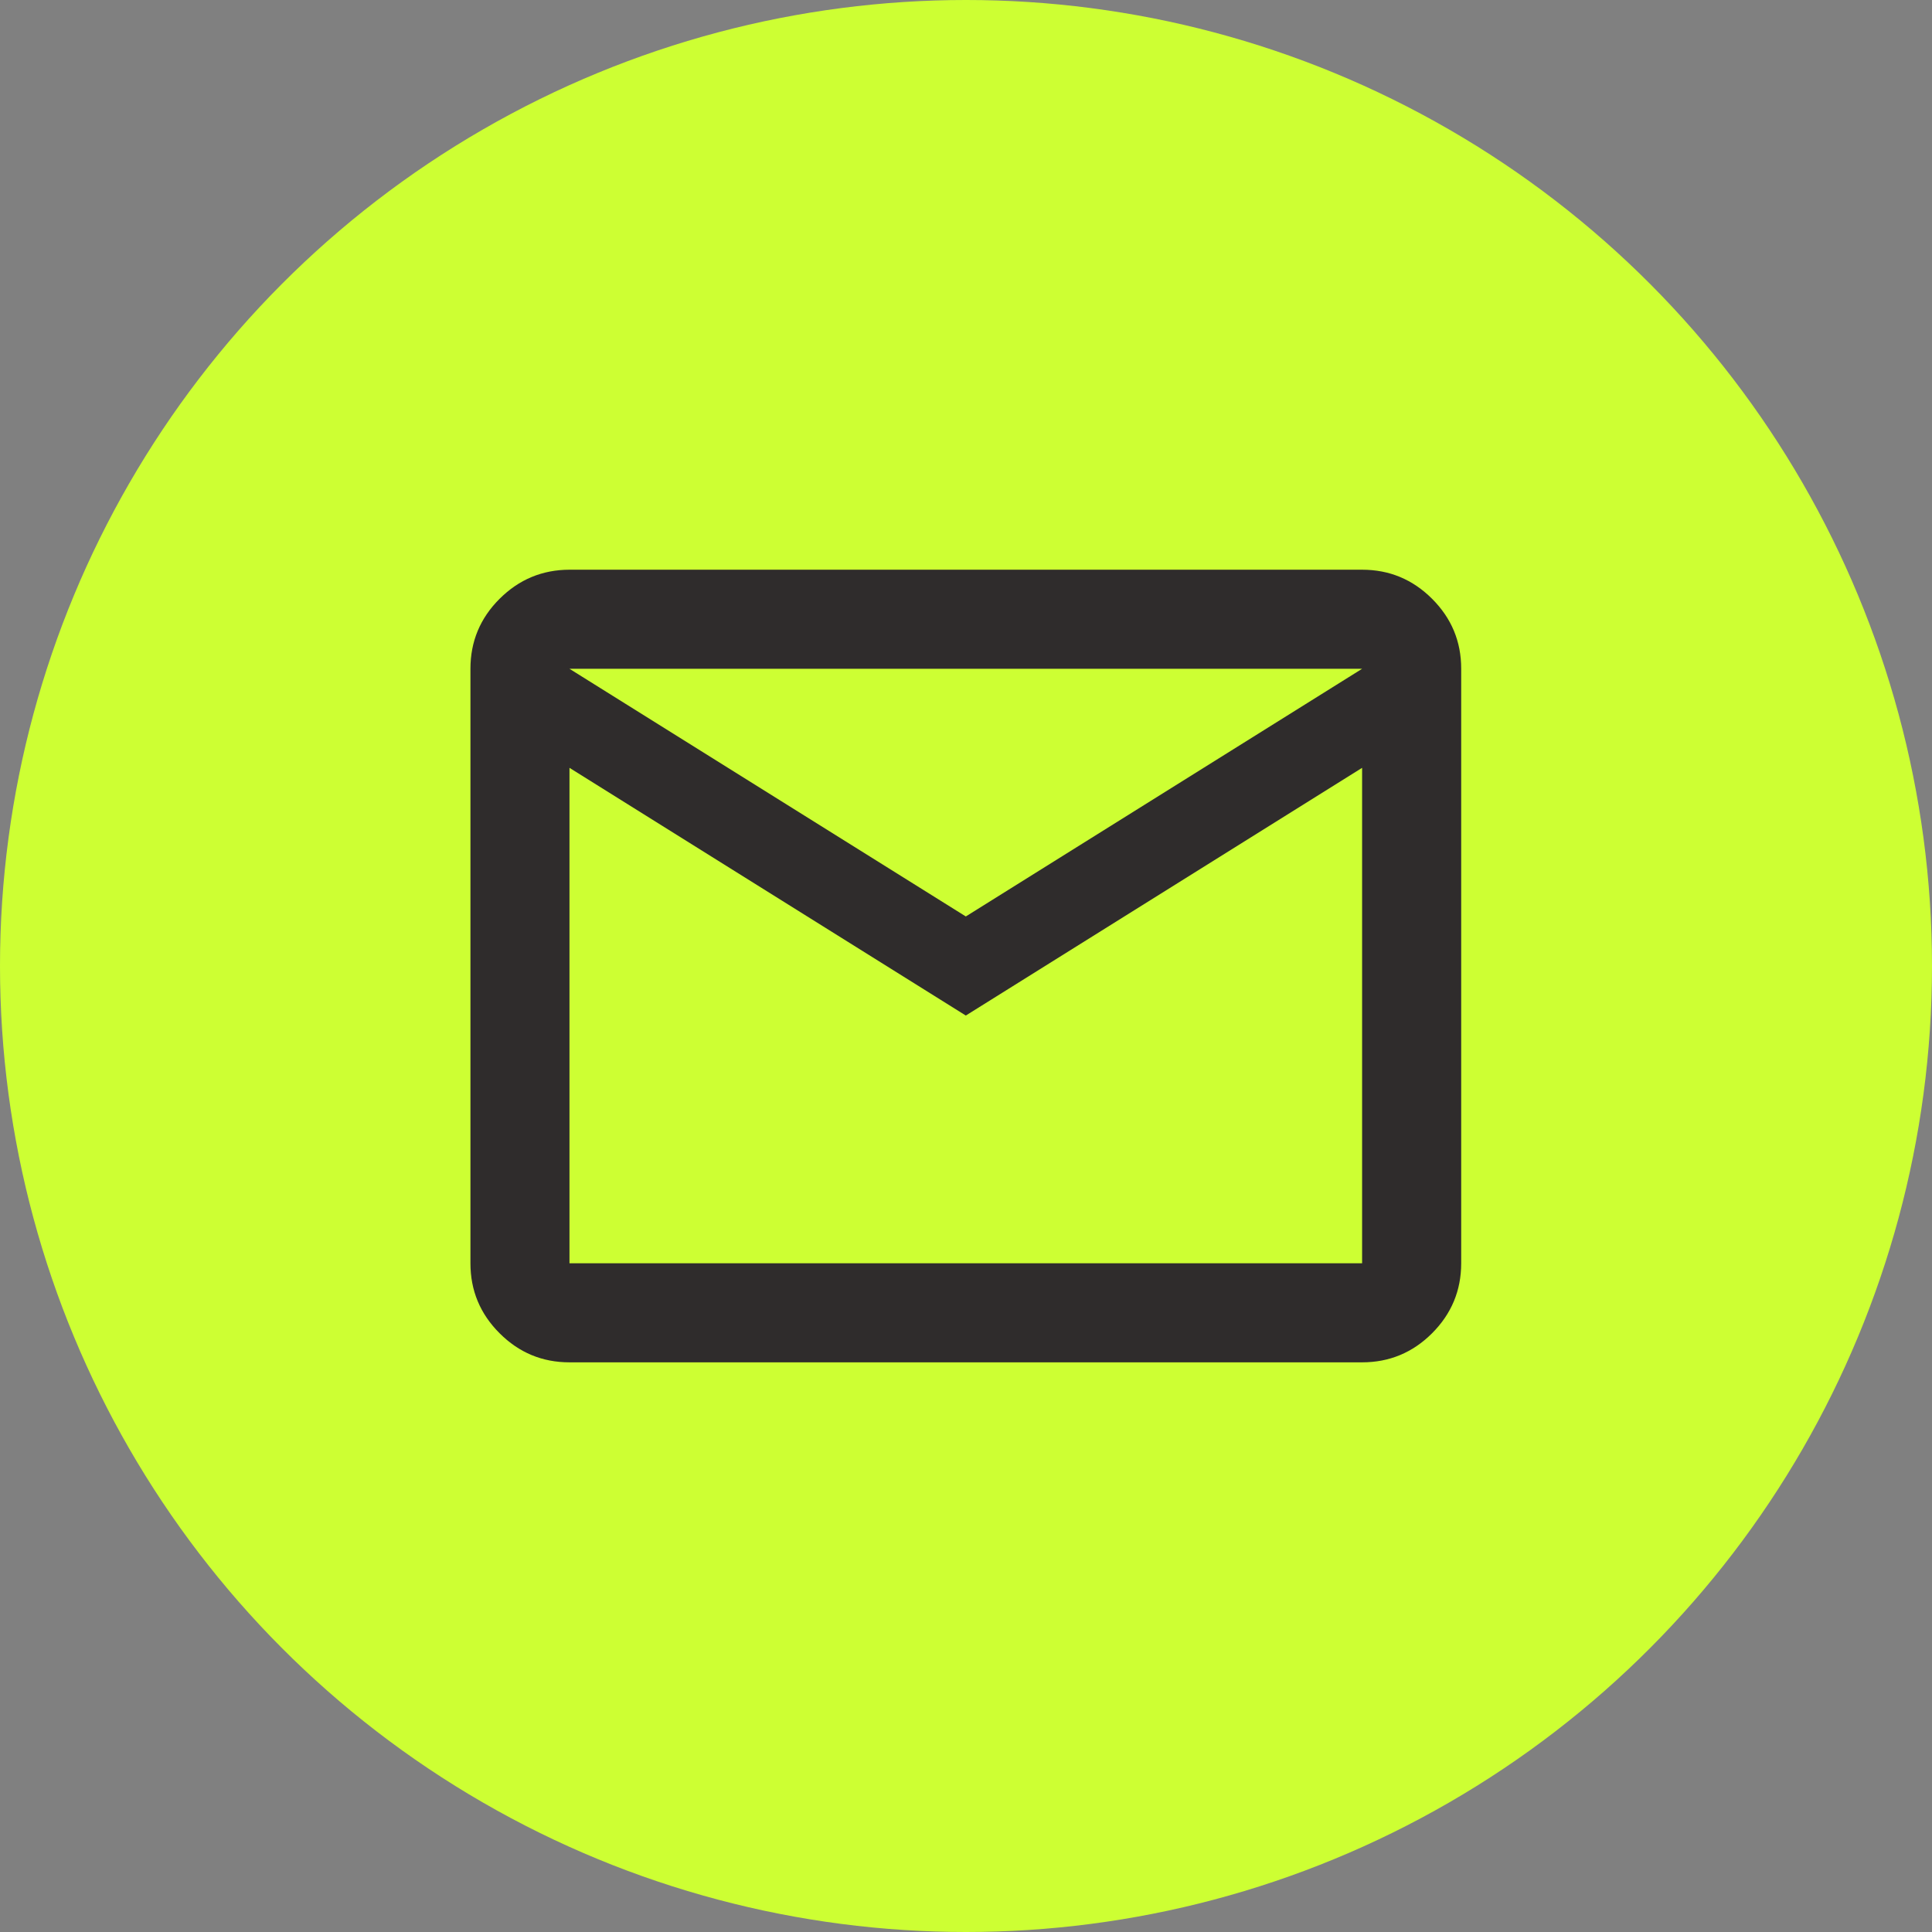
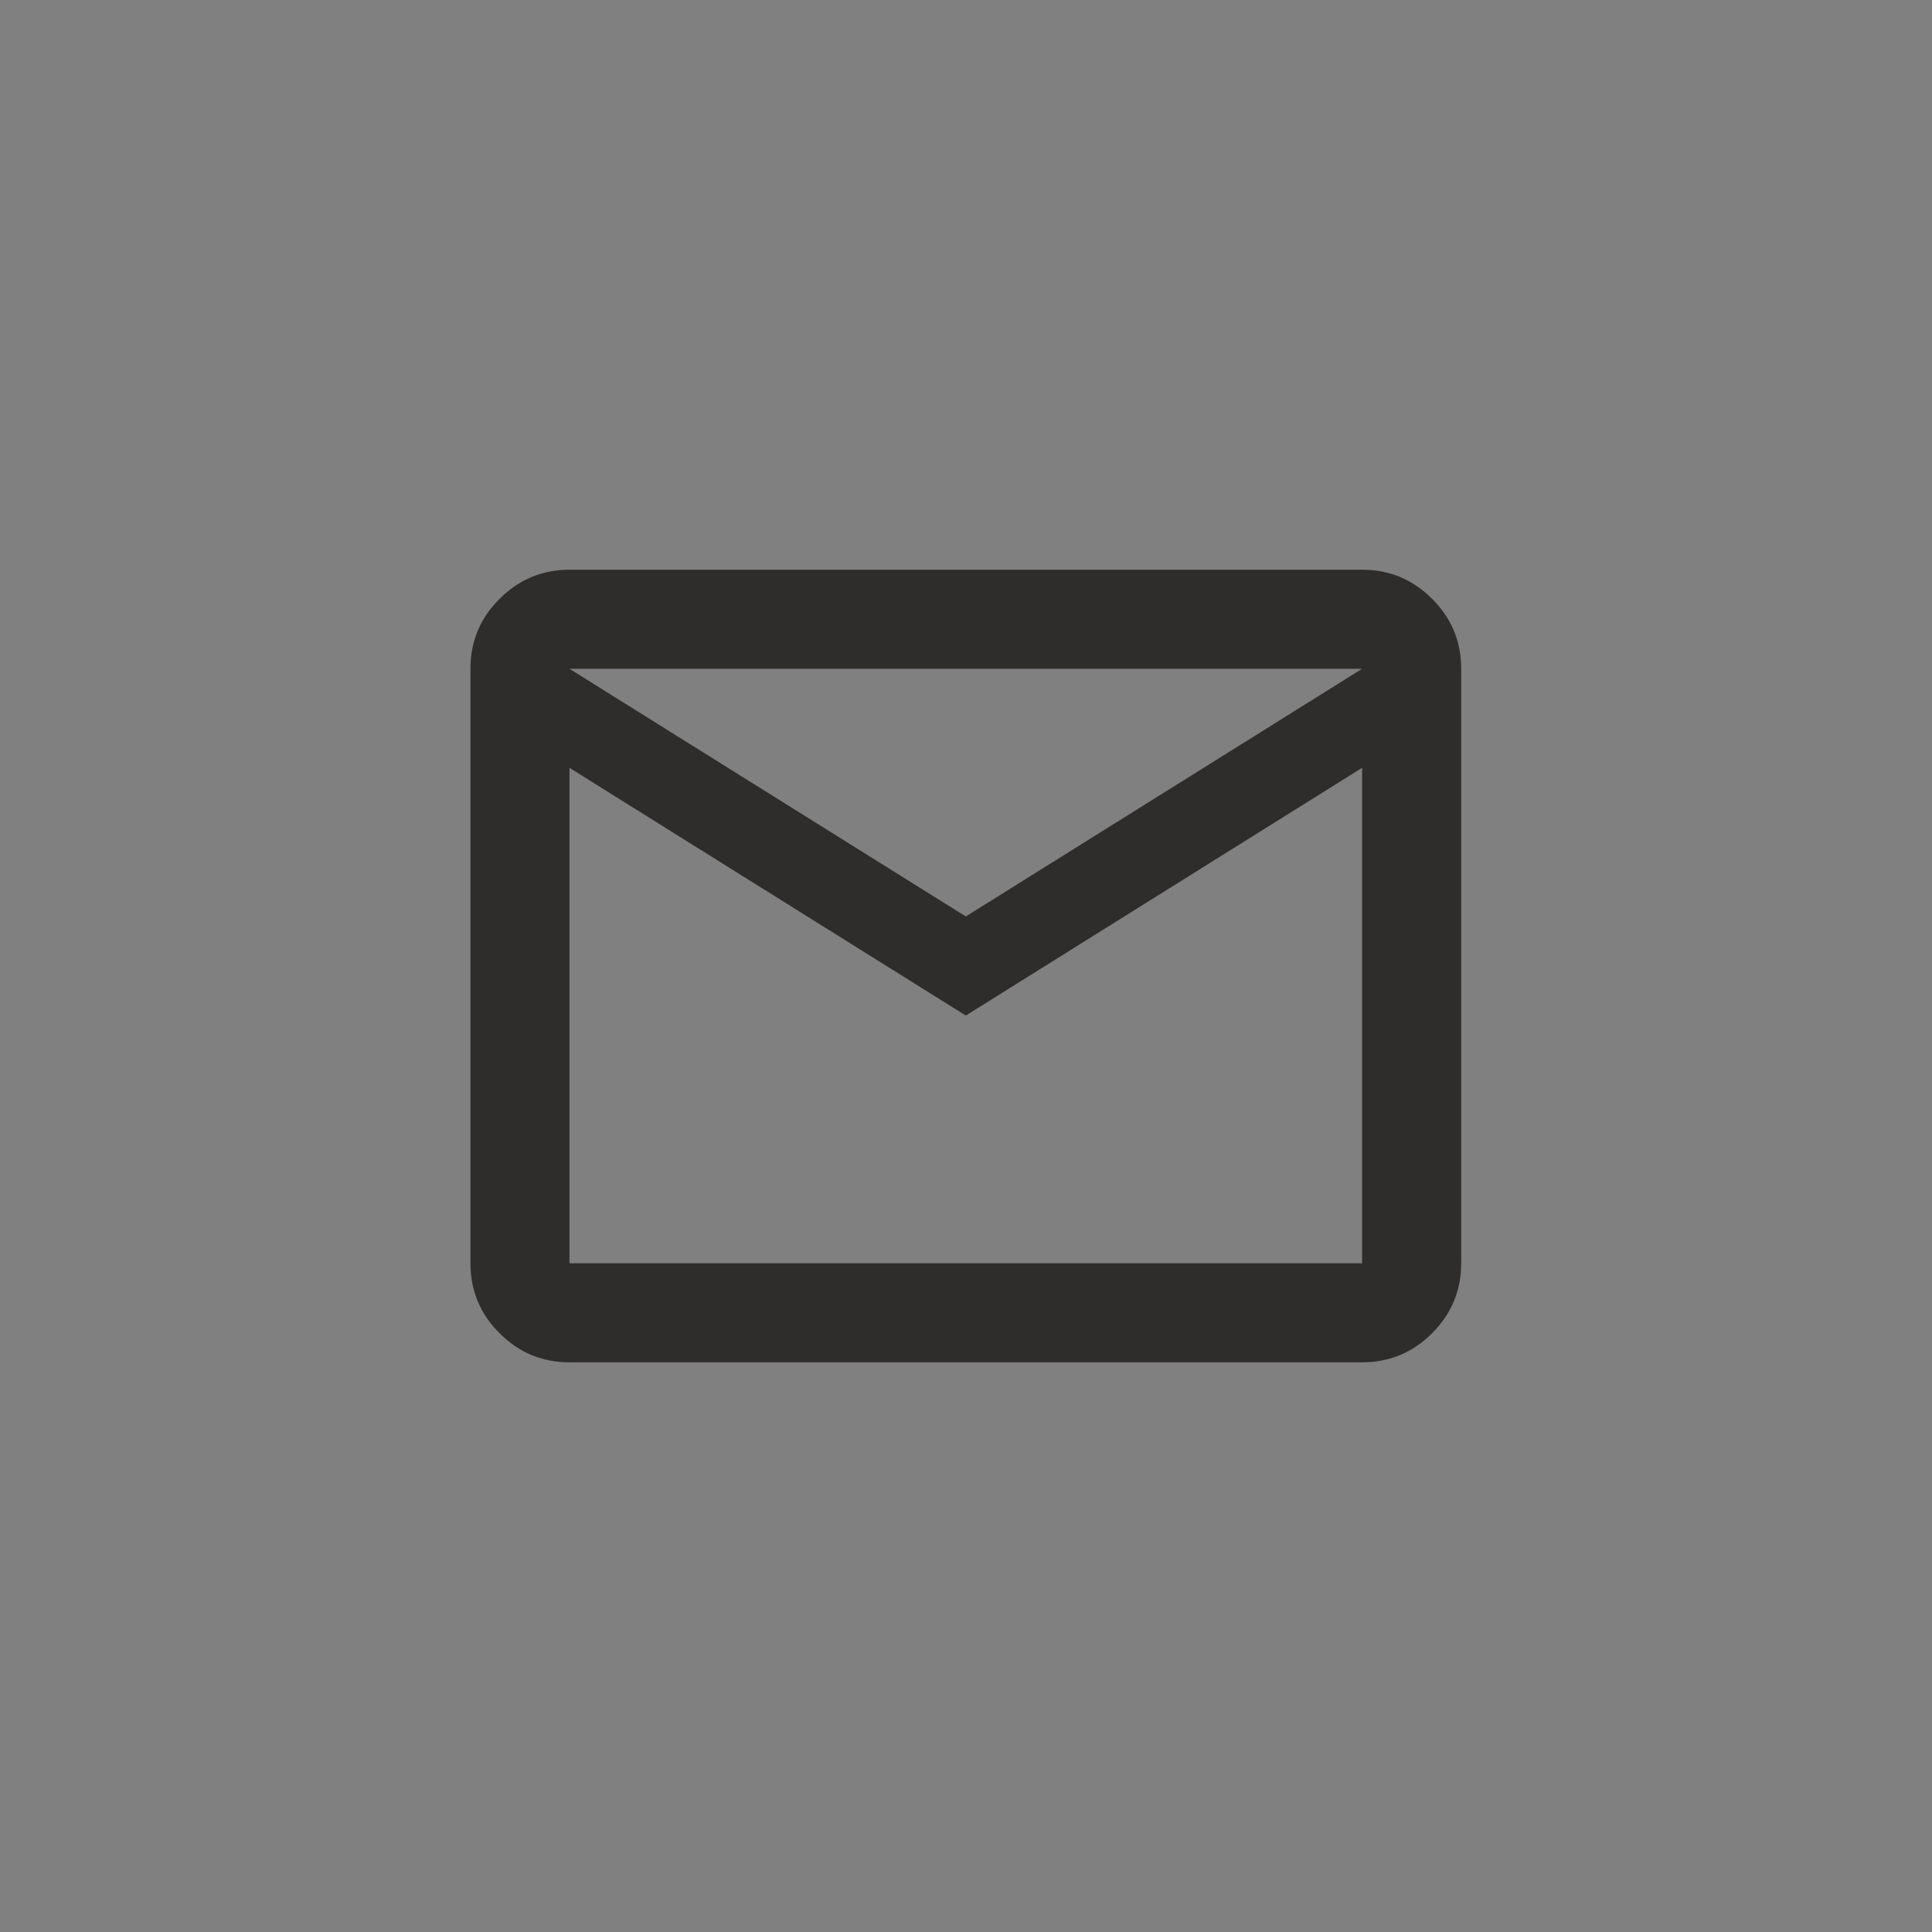
<svg xmlns="http://www.w3.org/2000/svg" width="42" height="42" viewBox="0 0 42 42" fill="none">
  <rect x="0" y="0" width="42" height="42" fill="#808080" stroke="none" />
-   <circle cx="21" cy="21" r="21" fill="#CDFF33" />
  <path d="M12.38 29.616C11.788 29.616 11.281 29.405 10.86 28.983C10.438 28.562 10.227 28.055 10.227 27.462V14.539C10.227 13.946 10.438 13.439 10.86 13.018C11.282 12.597 11.789 12.386 12.38 12.385H29.611C30.203 12.385 30.711 12.596 31.133 13.018C31.555 13.44 31.766 13.947 31.765 14.539V27.462C31.765 28.054 31.554 28.561 31.133 28.983C30.711 29.405 30.204 29.616 29.611 29.616H12.38ZM20.996 22.077L12.38 16.692V27.462H29.611V16.692L20.996 22.077ZM20.996 19.923L29.611 14.539H12.38L20.996 19.923ZM12.38 16.692V14.539V27.462V16.692Z" fill="#2F2C2C" />
</svg>